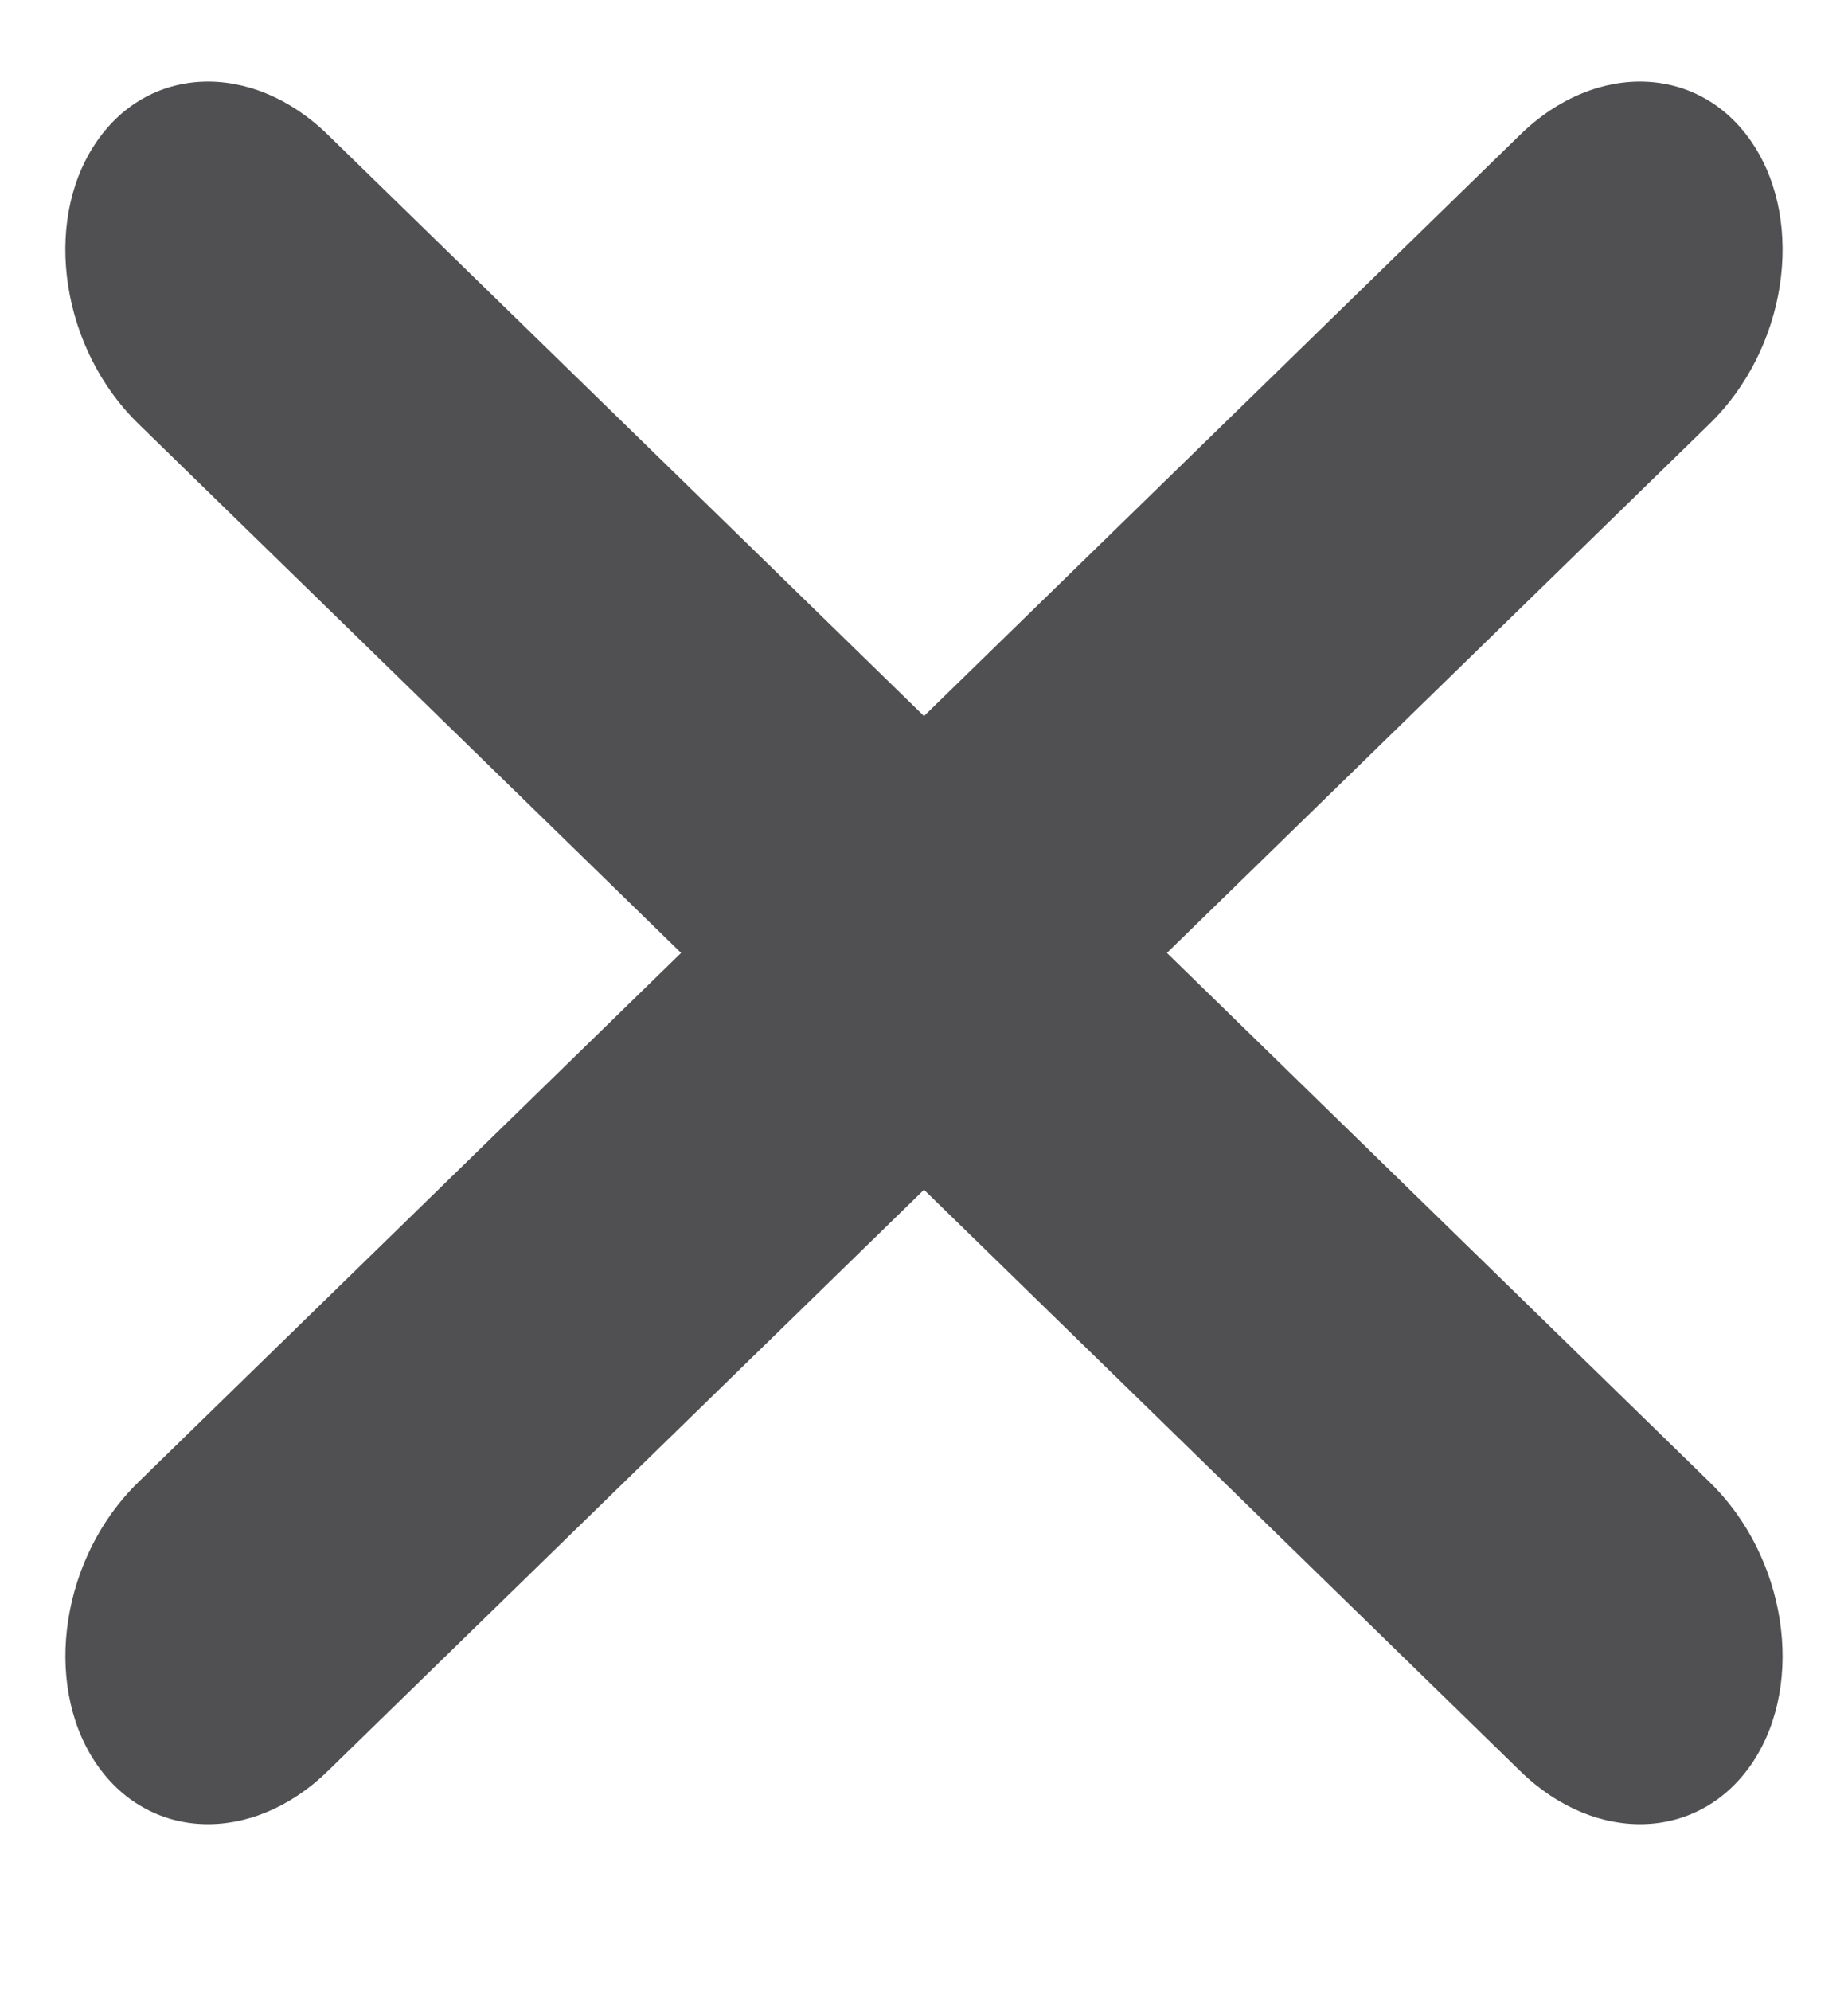
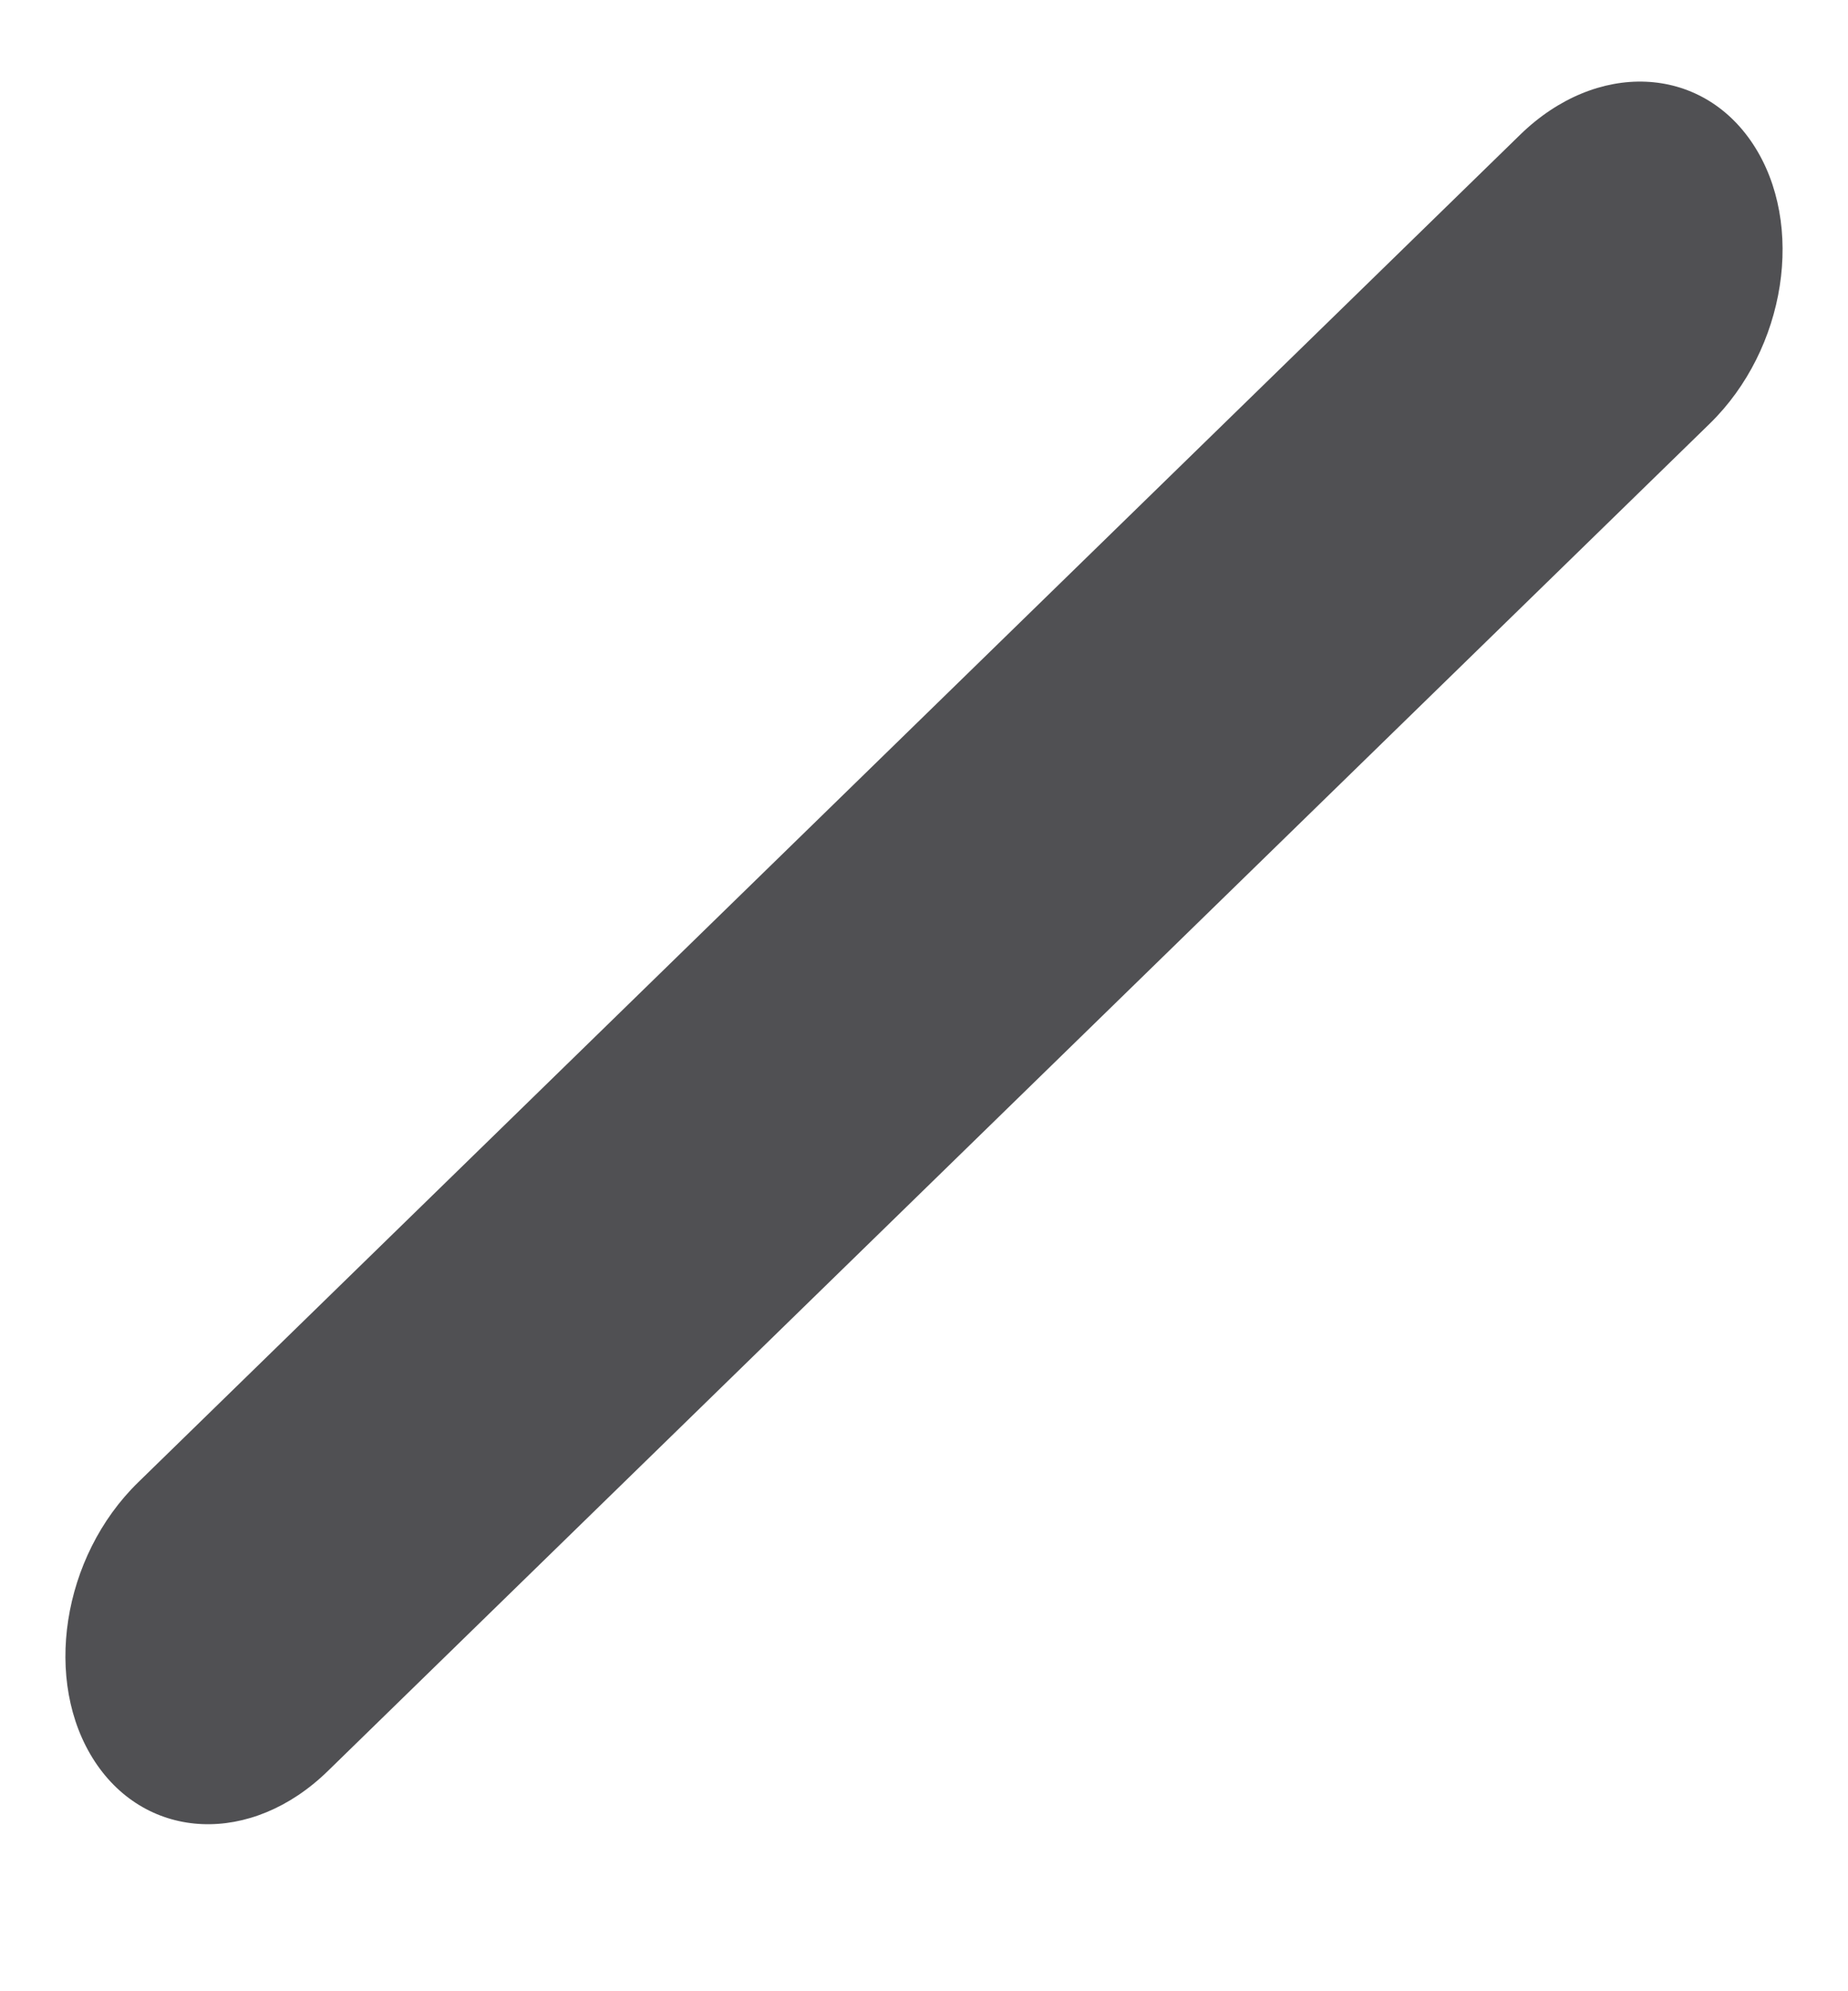
<svg xmlns="http://www.w3.org/2000/svg" width="13" height="14" viewBox="0 0 13 14" fill="none">
-   <path fill-rule="evenodd" clip-rule="evenodd" d="M0.667 1.015C1.035 0.454 1.769 0.424 2.306 0.947L12.028 10.422C12.565 10.945 12.701 11.824 12.333 12.385C11.965 12.945 11.231 12.976 10.694 12.452L0.972 2.978C0.435 2.454 0.298 1.576 0.667 1.015Z" fill="#505053" />
  <path fill-rule="evenodd" clip-rule="evenodd" d="M12.333 1.015C11.965 0.454 11.231 0.424 10.694 0.947L0.972 10.422C0.435 10.945 0.299 11.824 0.667 12.385C1.035 12.945 1.769 12.976 2.306 12.452L12.028 2.978C12.565 2.454 12.701 1.576 12.333 1.015Z" fill="#505053" />
</svg>